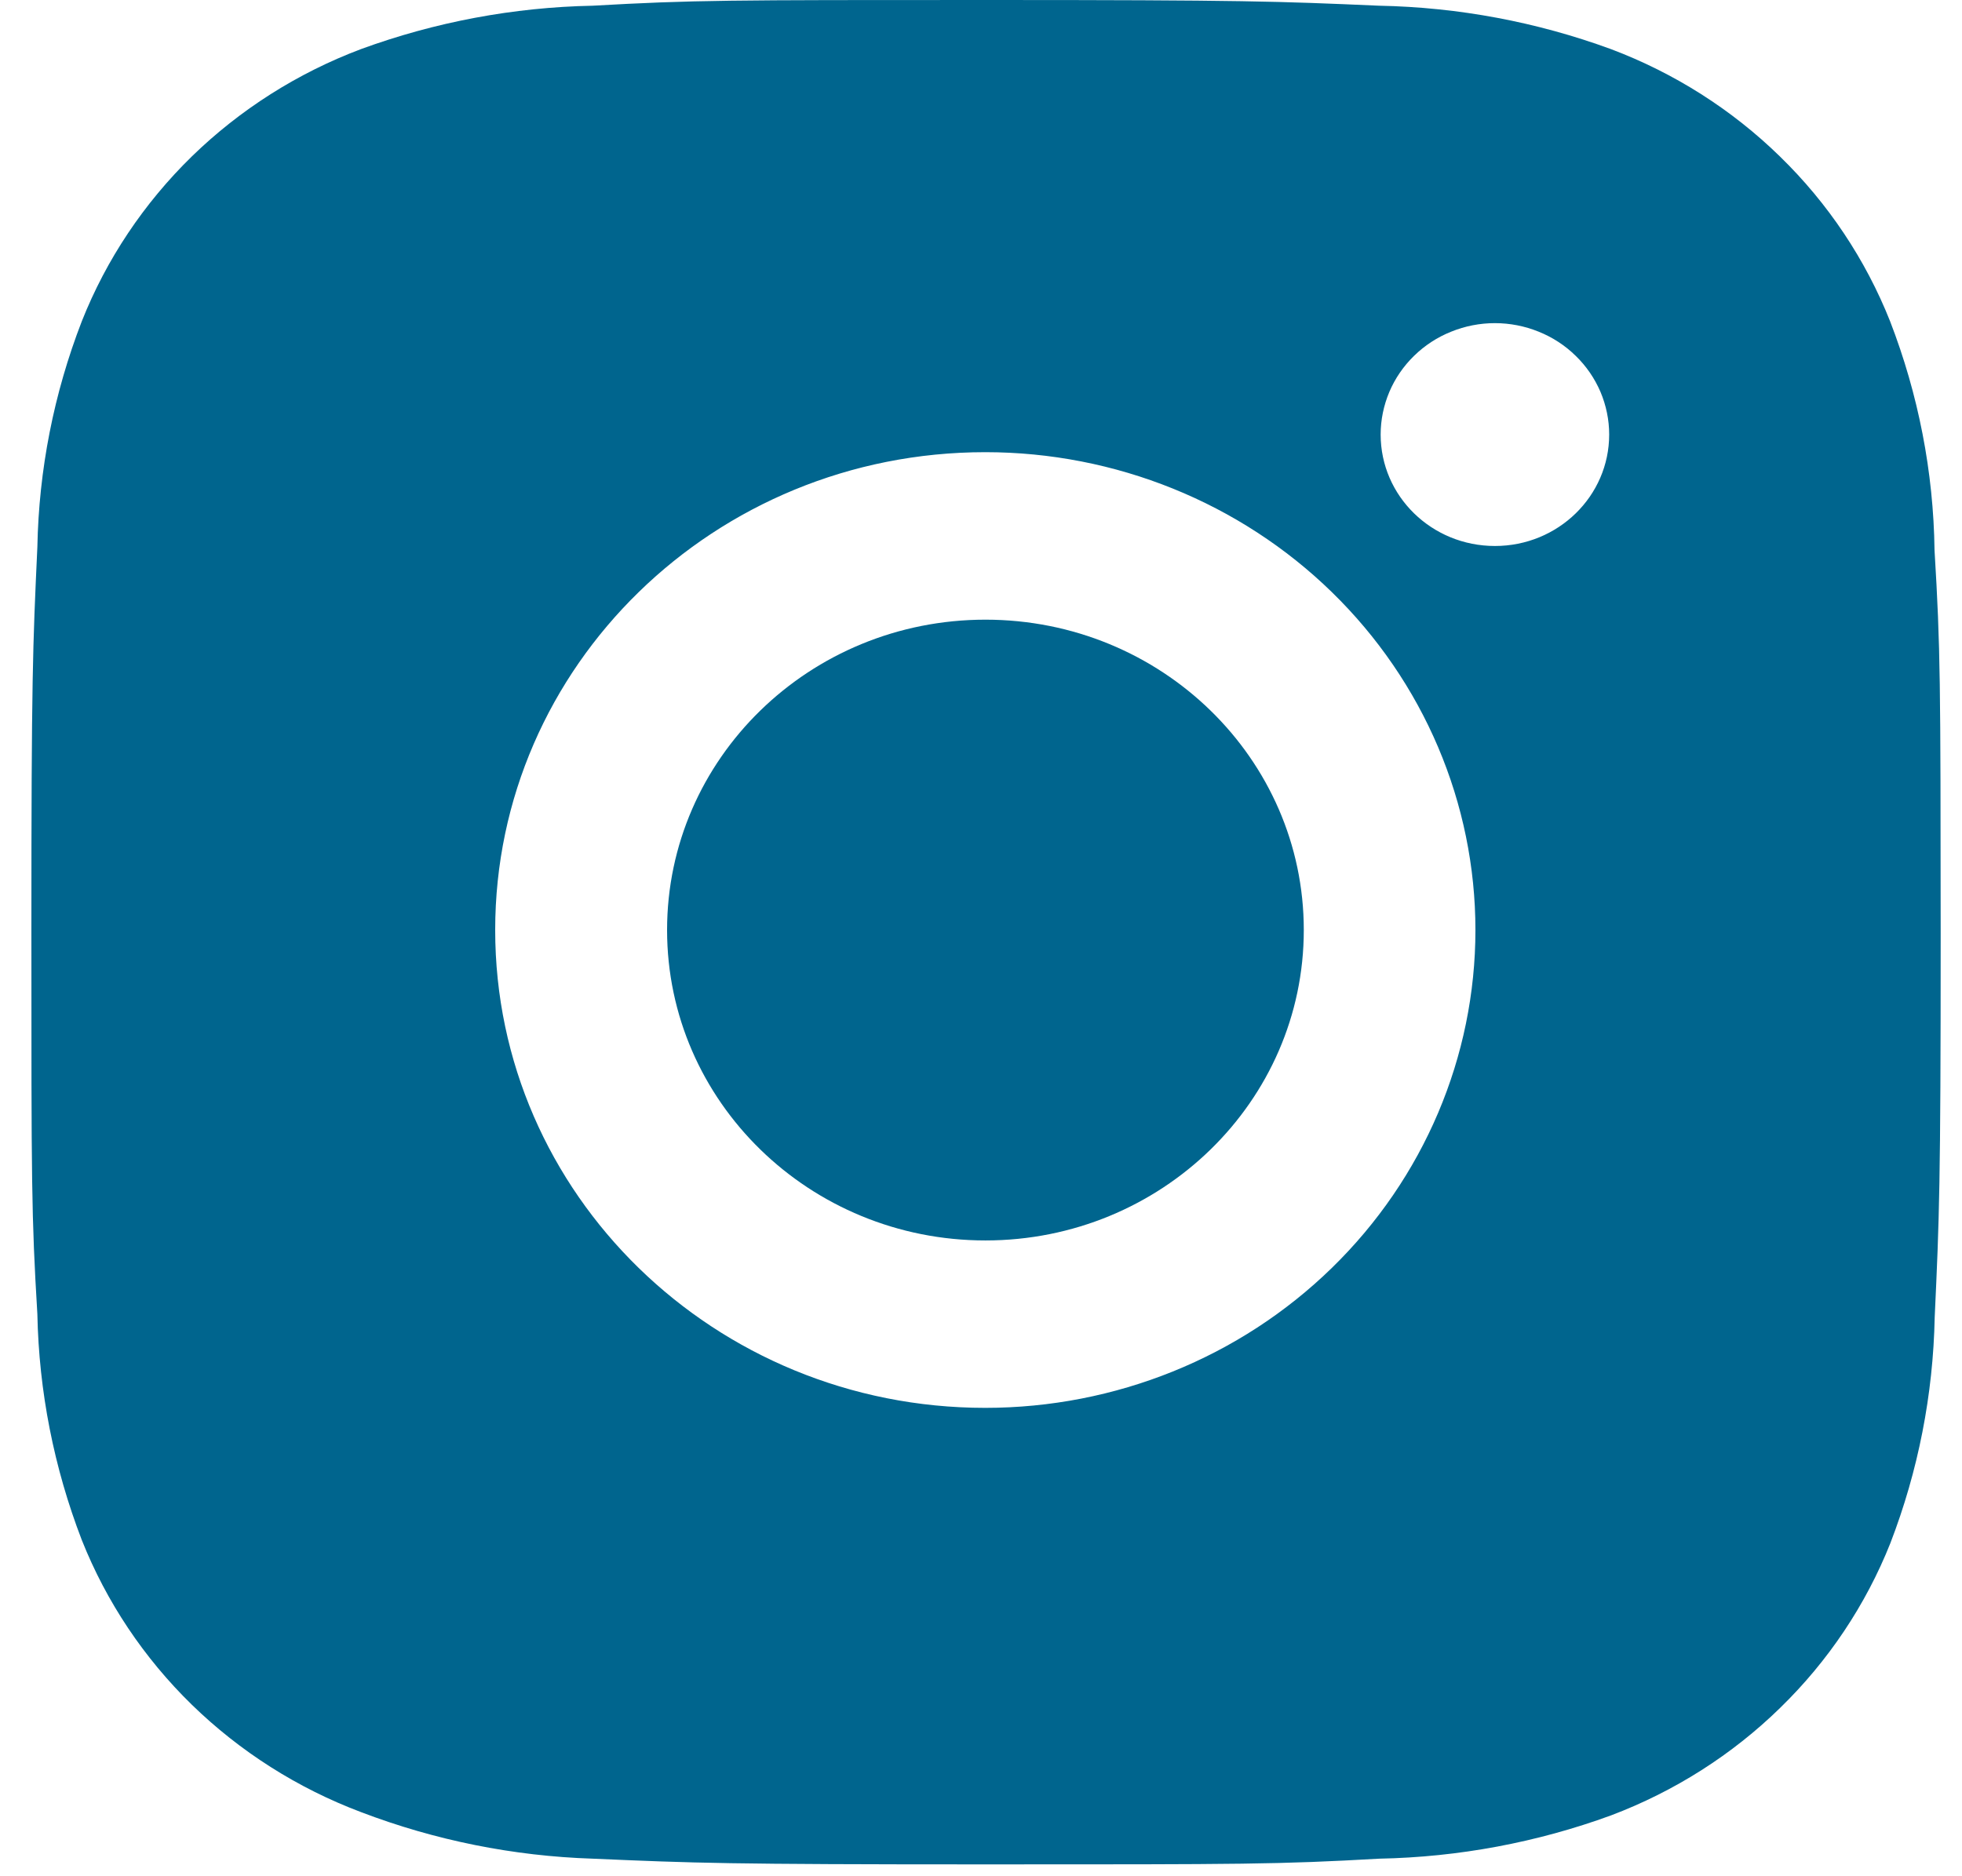
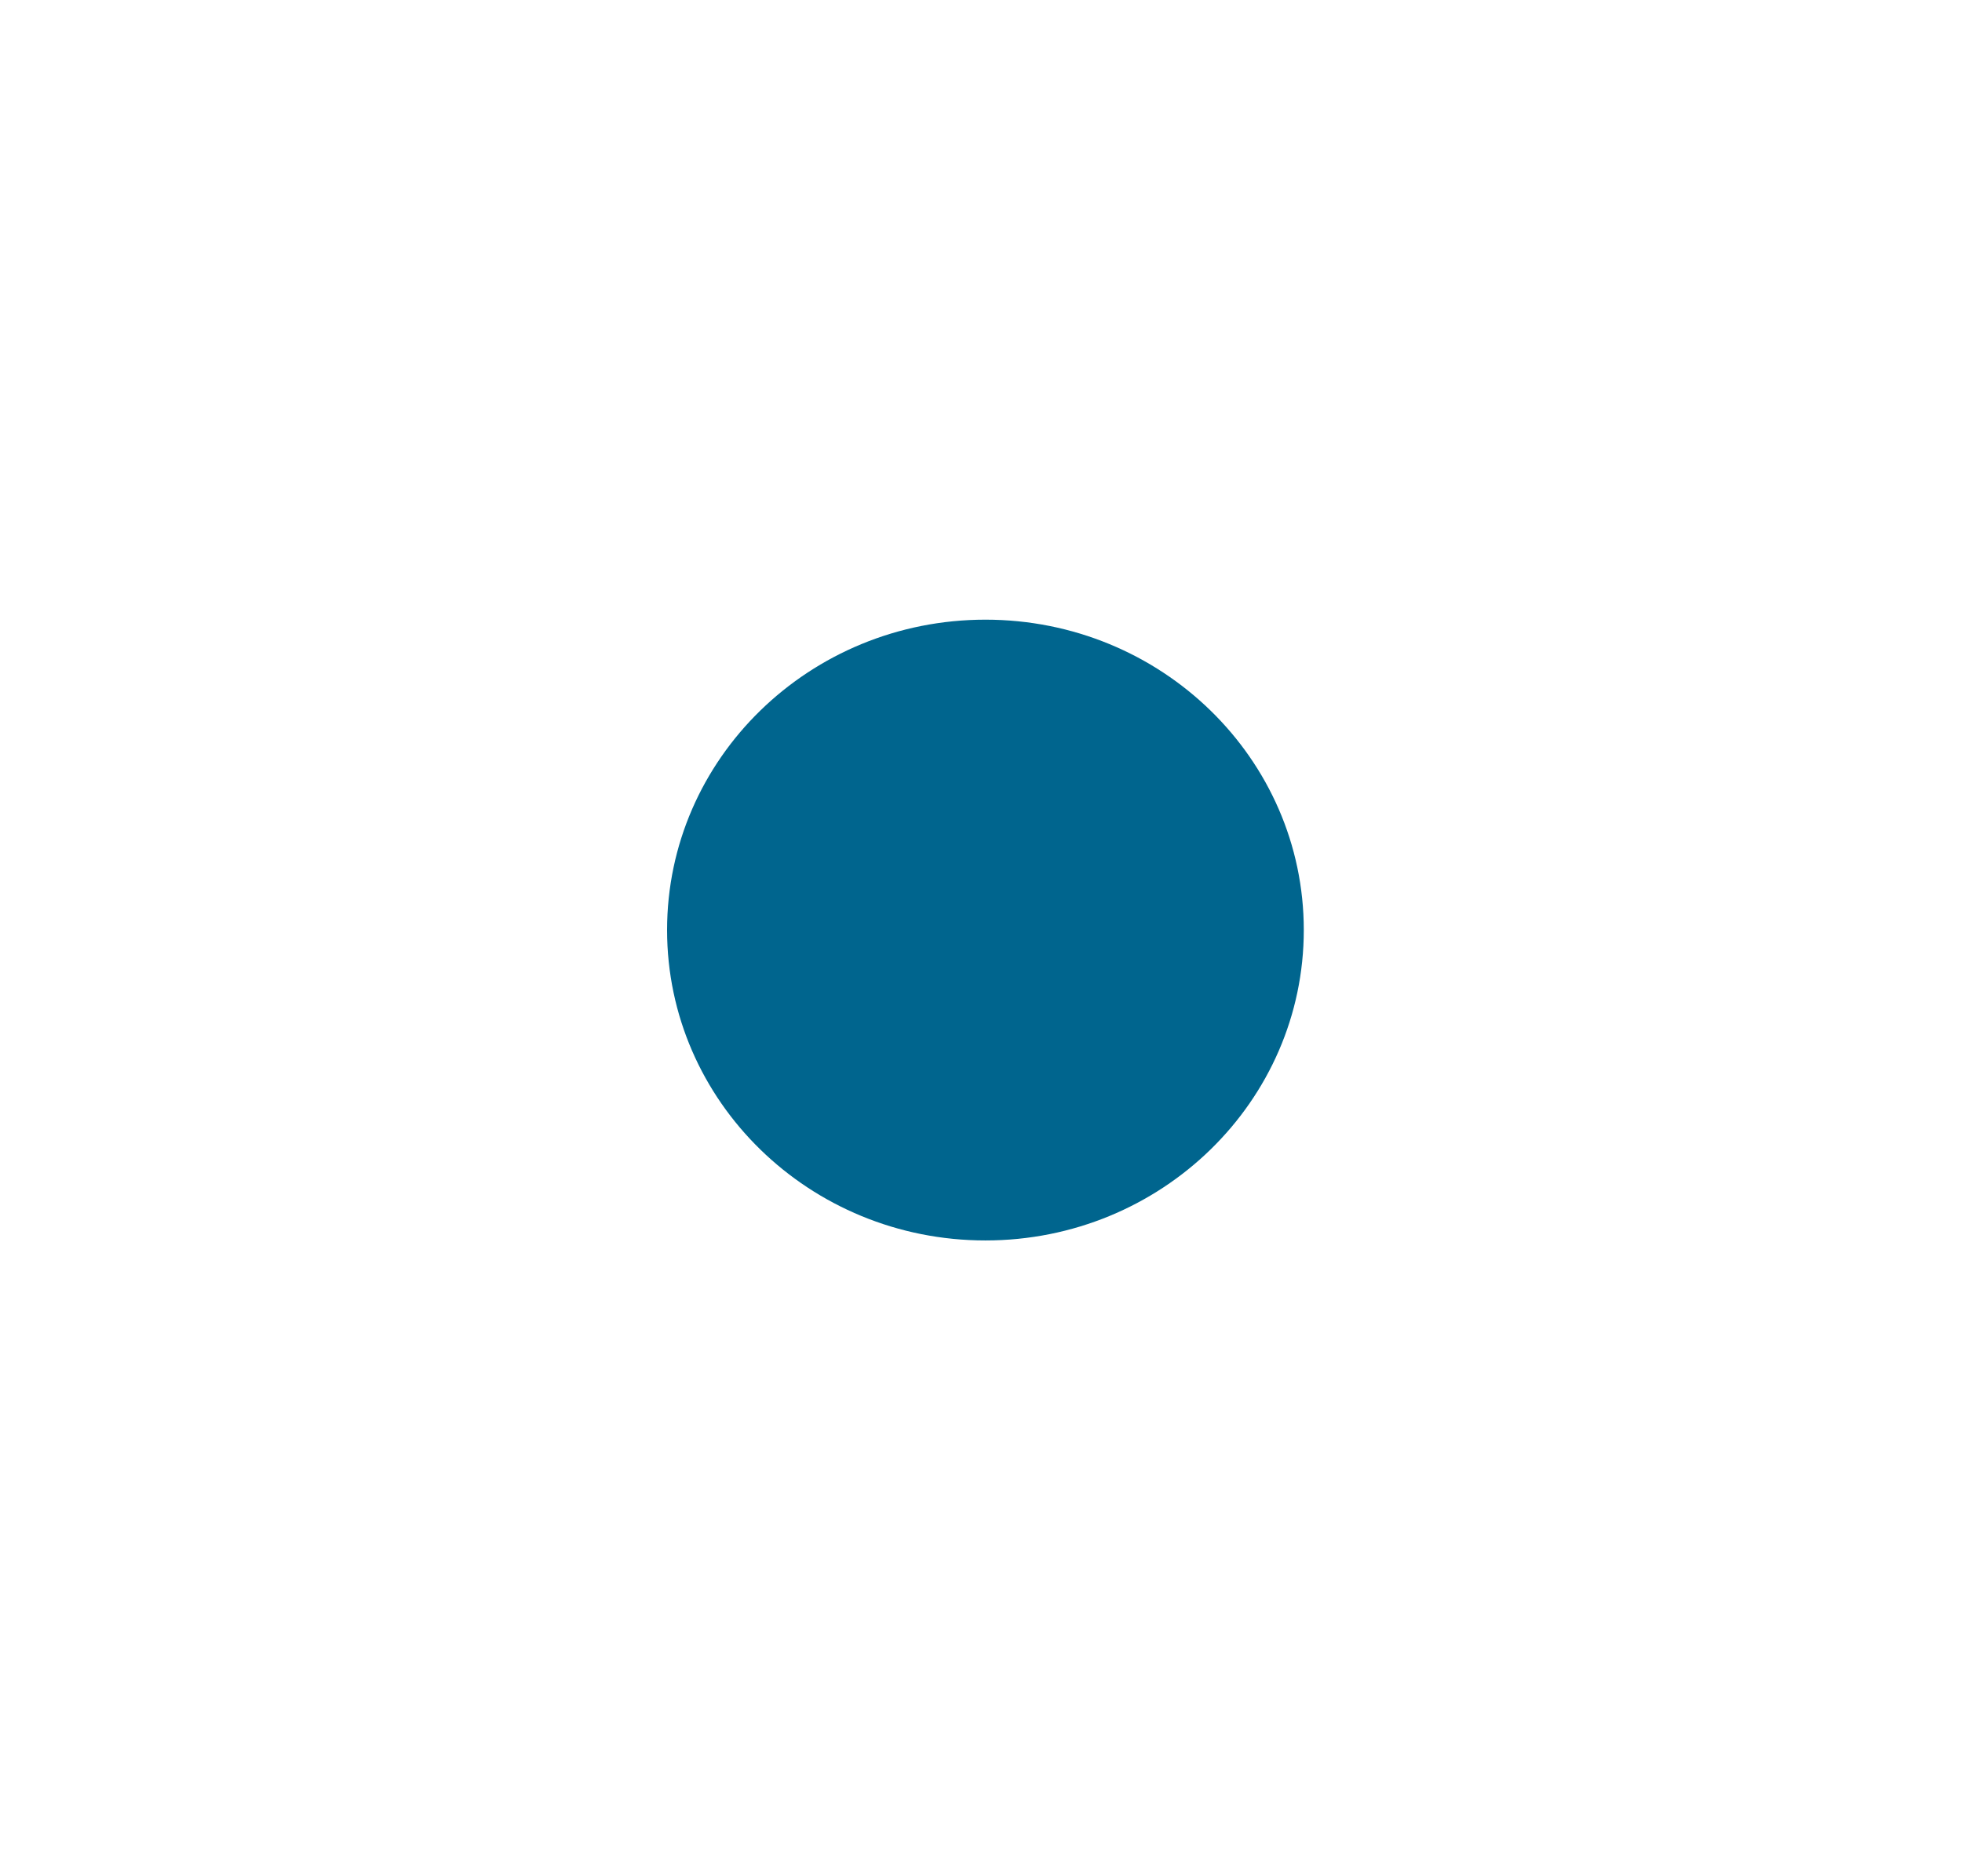
<svg xmlns="http://www.w3.org/2000/svg" width="23" height="22" viewBox="0 0 23 22" fill="none">
-   <path d="M22.678 6.452C22.666 5.535 22.489 4.626 22.157 3.767C21.869 3.042 21.43 2.384 20.866 1.835C20.303 1.285 19.628 0.856 18.885 0.576C18.015 0.257 17.096 0.085 16.168 0.067C14.972 0.015 14.593 0 11.558 0C8.523 0 8.134 8.19564e-08 6.947 0.067C6.019 0.085 5.1 0.258 4.231 0.576C3.488 0.856 2.813 1.285 2.249 1.834C1.686 2.384 1.246 3.042 0.959 3.767C0.631 4.614 0.455 5.51 0.438 6.415C0.384 7.582 0.368 7.952 0.368 10.911C0.368 13.871 0.368 14.249 0.438 15.408C0.456 16.314 0.632 17.209 0.959 18.058C1.247 18.783 1.687 19.441 2.25 19.99C2.814 20.539 3.489 20.968 4.232 21.248C5.099 21.579 6.018 21.764 6.948 21.794C8.145 21.846 8.524 21.861 11.559 21.861C14.594 21.861 14.983 21.861 16.17 21.794C17.099 21.776 18.018 21.604 18.887 21.286C19.63 21.005 20.305 20.576 20.868 20.026C21.432 19.477 21.872 18.819 22.16 18.095C22.487 17.246 22.662 16.352 22.68 15.444C22.734 14.278 22.75 13.908 22.75 10.948C22.748 7.988 22.748 7.612 22.678 6.452ZM11.55 16.508C8.376 16.508 5.805 14.001 5.805 10.905C5.805 7.81 8.376 5.302 11.55 5.302C13.074 5.302 14.536 5.893 15.613 6.943C16.691 7.994 17.296 9.419 17.296 10.905C17.296 12.391 16.691 13.816 15.613 14.867C14.536 15.918 13.074 16.508 11.55 16.508ZM17.525 6.402C16.783 6.402 16.185 5.817 16.185 5.095C16.185 4.924 16.22 4.754 16.287 4.595C16.354 4.437 16.453 4.293 16.577 4.172C16.702 4.05 16.849 3.954 17.012 3.889C17.174 3.823 17.349 3.789 17.524 3.789C17.7 3.789 17.874 3.823 18.037 3.889C18.199 3.954 18.347 4.05 18.471 4.172C18.596 4.293 18.694 4.437 18.762 4.595C18.829 4.754 18.864 4.924 18.864 5.095C18.864 5.817 18.265 6.402 17.525 6.402Z" fill="#00658E" />
  <path d="M11.552 14.545C13.613 14.545 15.284 12.915 15.284 10.905C15.284 8.895 13.613 7.266 11.552 7.266C9.491 7.266 7.82 8.895 7.82 10.905C7.82 12.915 9.491 14.545 11.552 14.545Z" fill="#00658E" />
</svg>